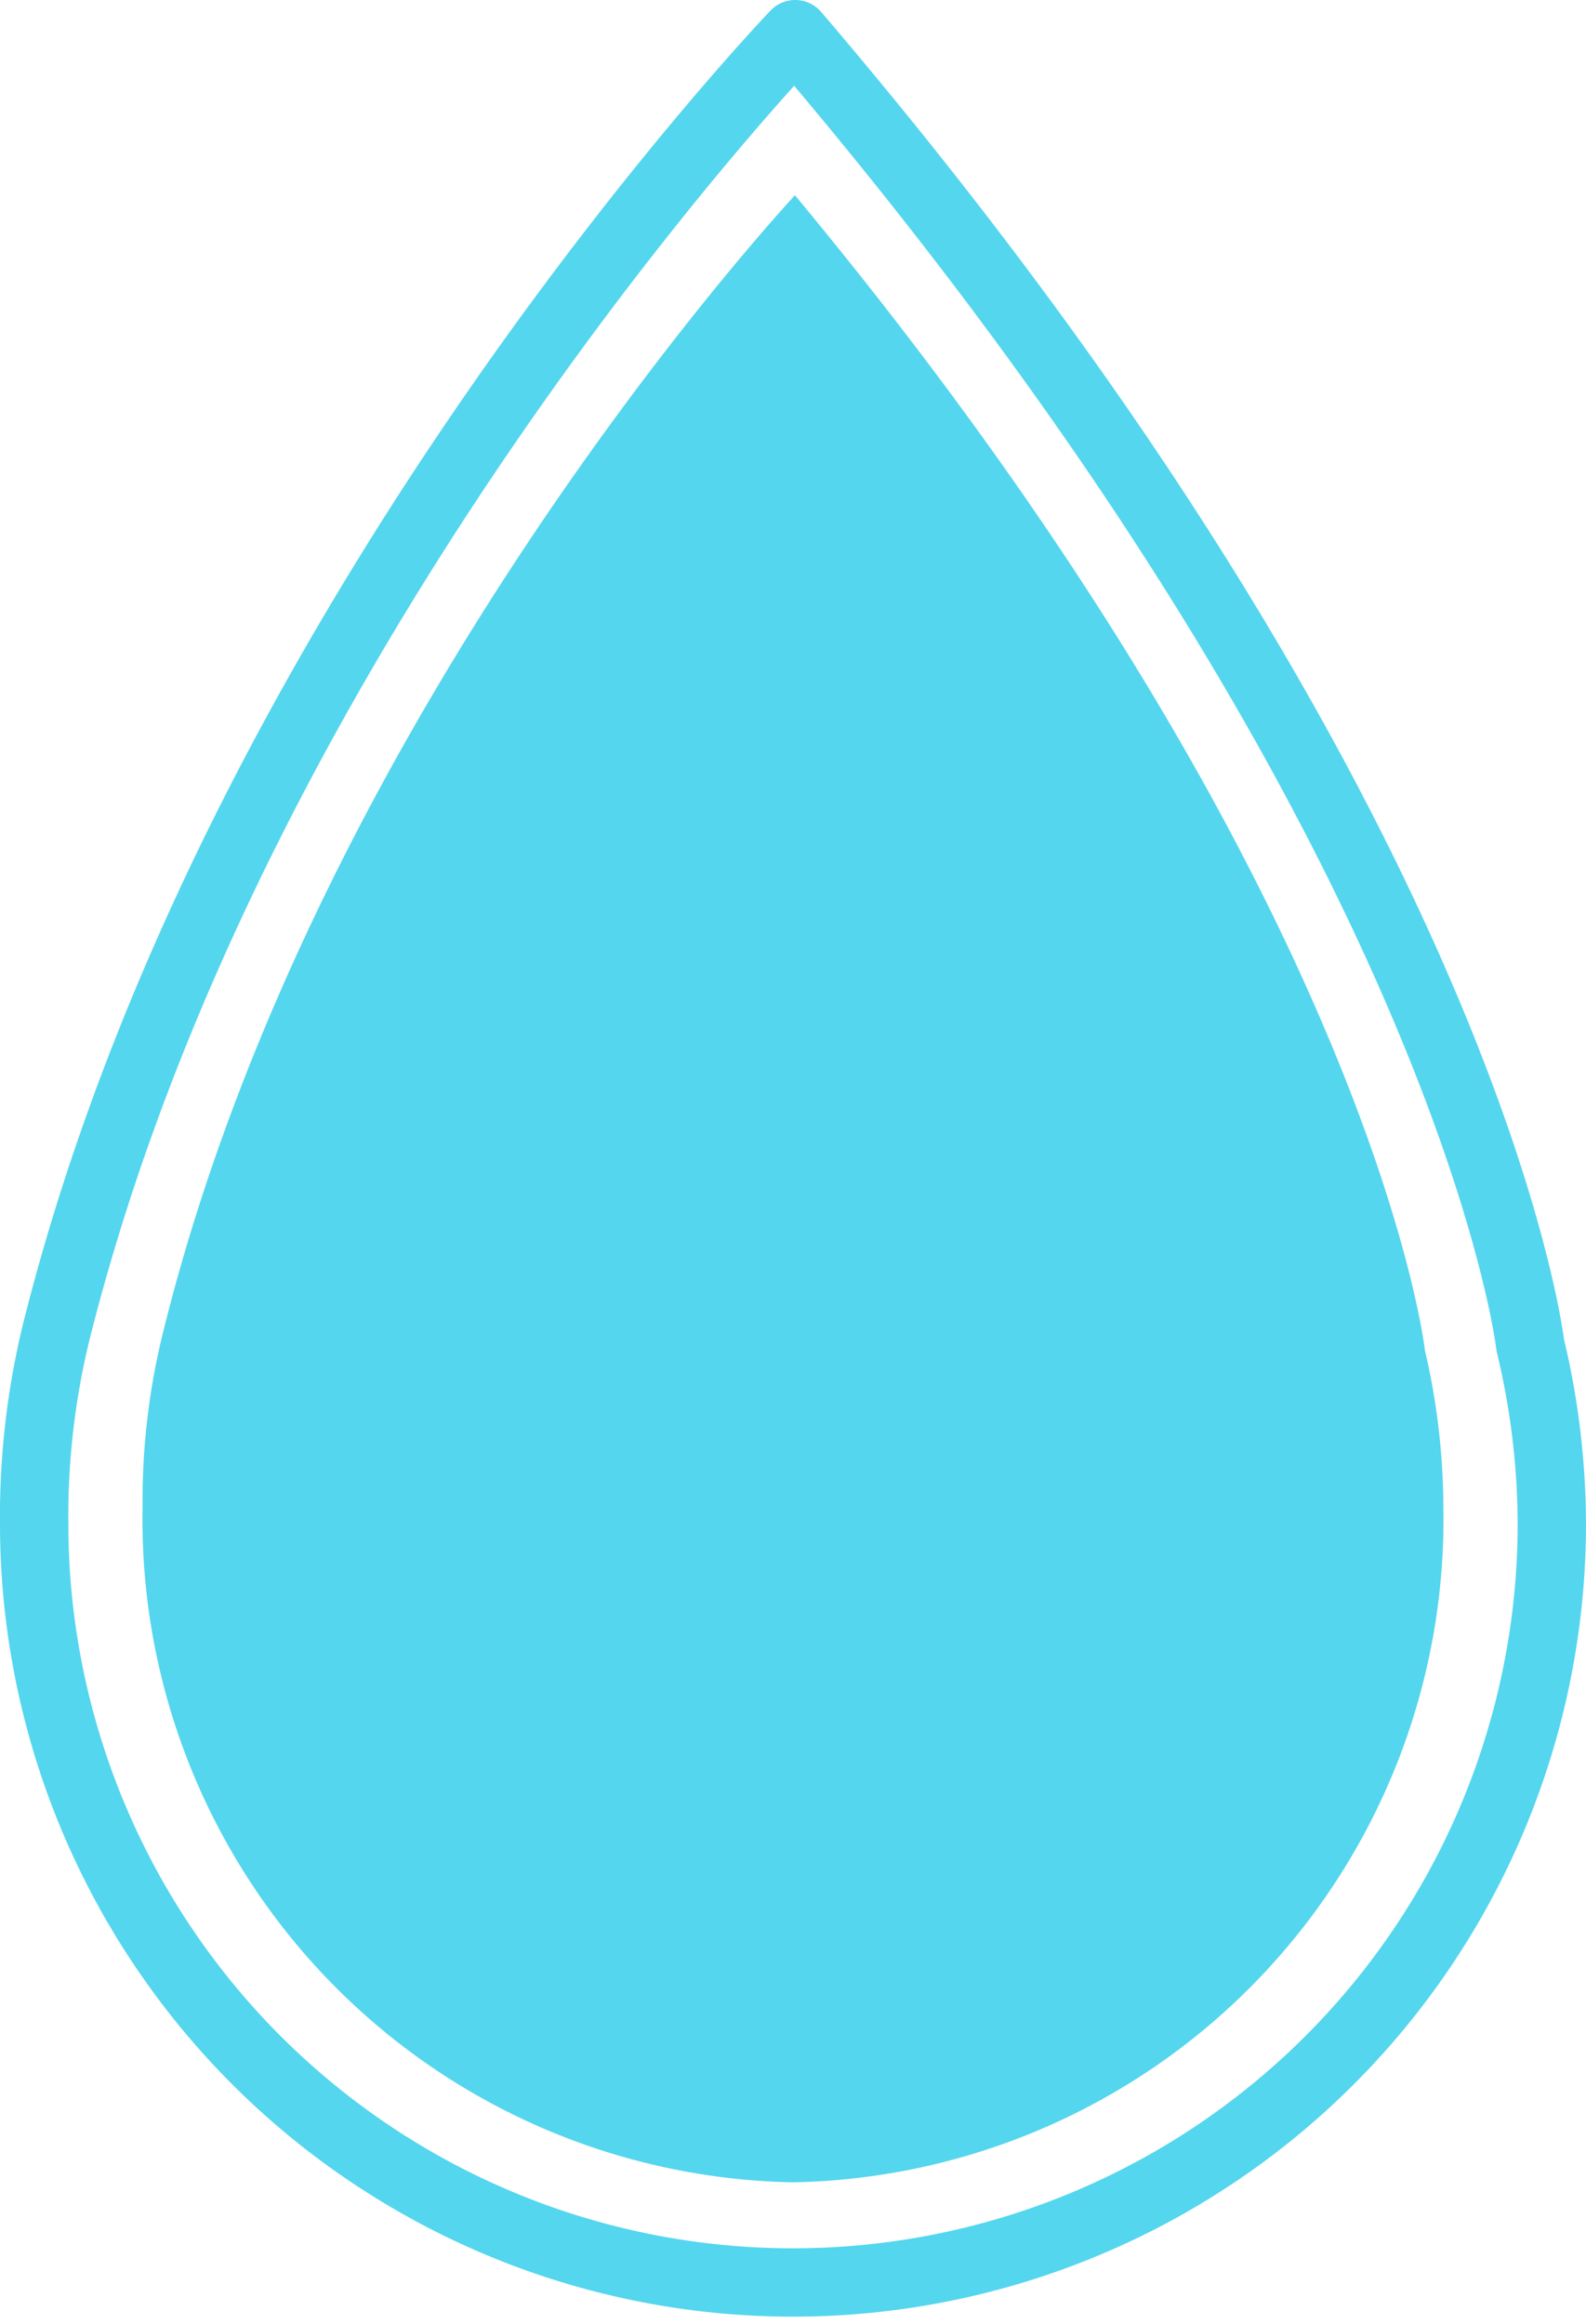
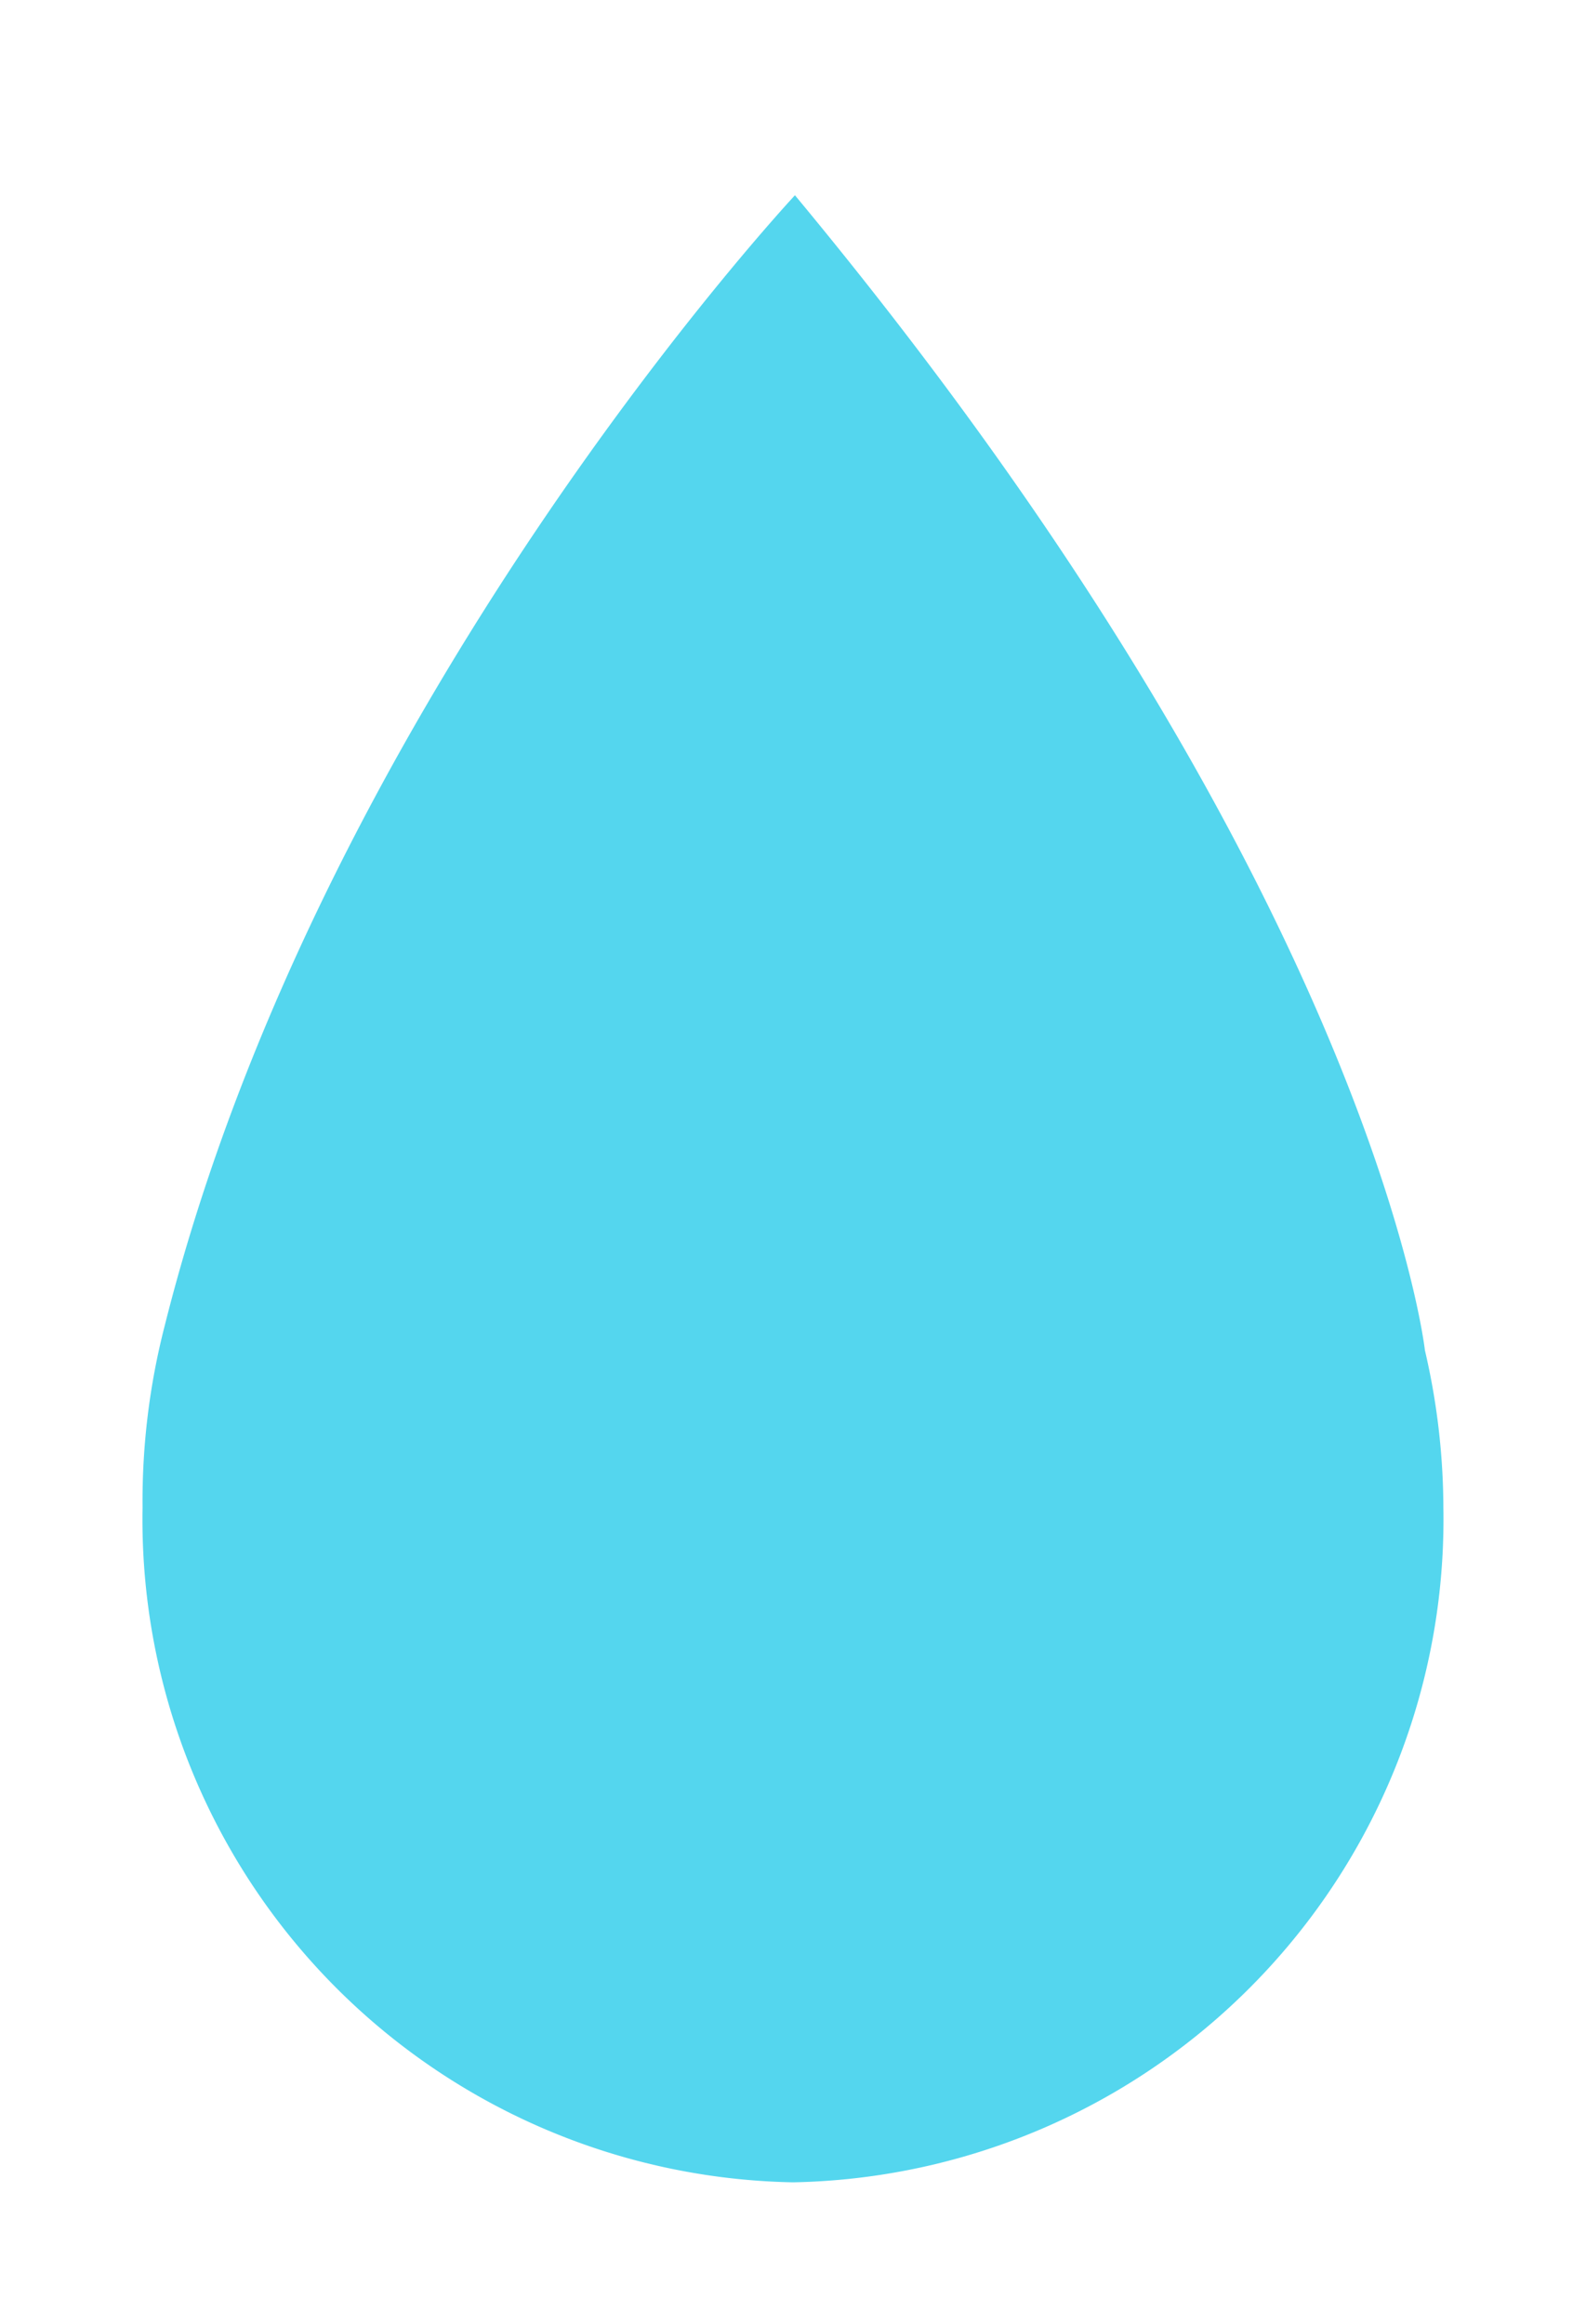
<svg xmlns="http://www.w3.org/2000/svg" width="23.207" height="34" viewBox="0 0 23.207 34">
  <g id="icon_goutte" data-name="icon goutte" transform="translate(0.103 0.5)">
-     <path id="Stroke_1" data-name="Stroke 1" d="M21.891,19.179c-.019-.163-.978-7.727-10.755-19.179,0,0-8.091,8.43-10.759,18.776A11.374,11.374,0,0,0,0,21.792a11.1,11.1,0,1,0,22.207,0A11.311,11.311,0,0,0,21.891,19.179Z" transform="translate(0.397)" fill="none" stroke="#54d6ee" stroke-linecap="round" stroke-linejoin="round" stroke-miterlimit="10" stroke-width="1" />
    <path id="Stroke_1-2" data-name="Stroke 1" d="M18.764,16.9c-.016-.144-.838-6.807-9.218-16.9,0,0-6.936,7.427-9.222,16.54A10.283,10.283,0,0,0,0,19.2a9.7,9.7,0,0,0,9.517,9.873A9.7,9.7,0,0,0,19.034,19.2,10.227,10.227,0,0,0,18.764,16.9Z" transform="translate(1.983 2.357)" fill="#54d6ee" />
  </g>
</svg>